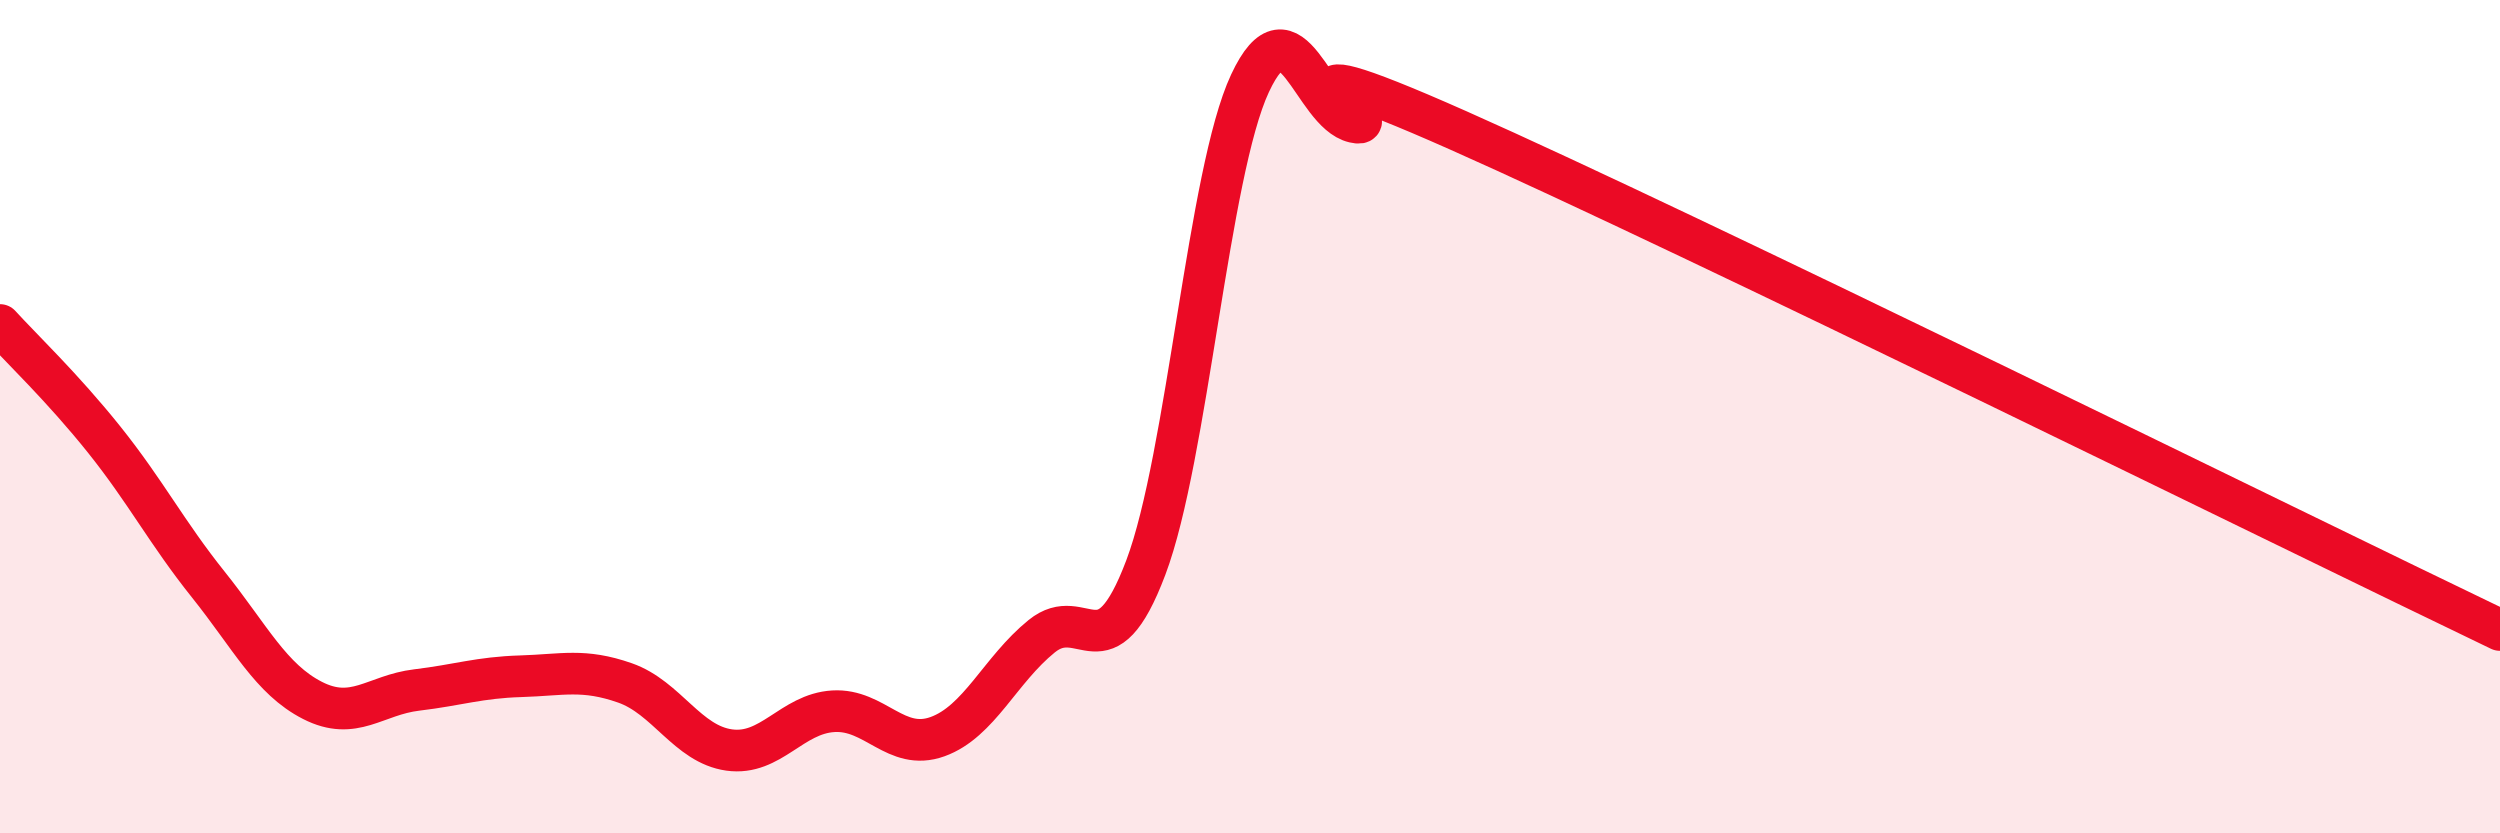
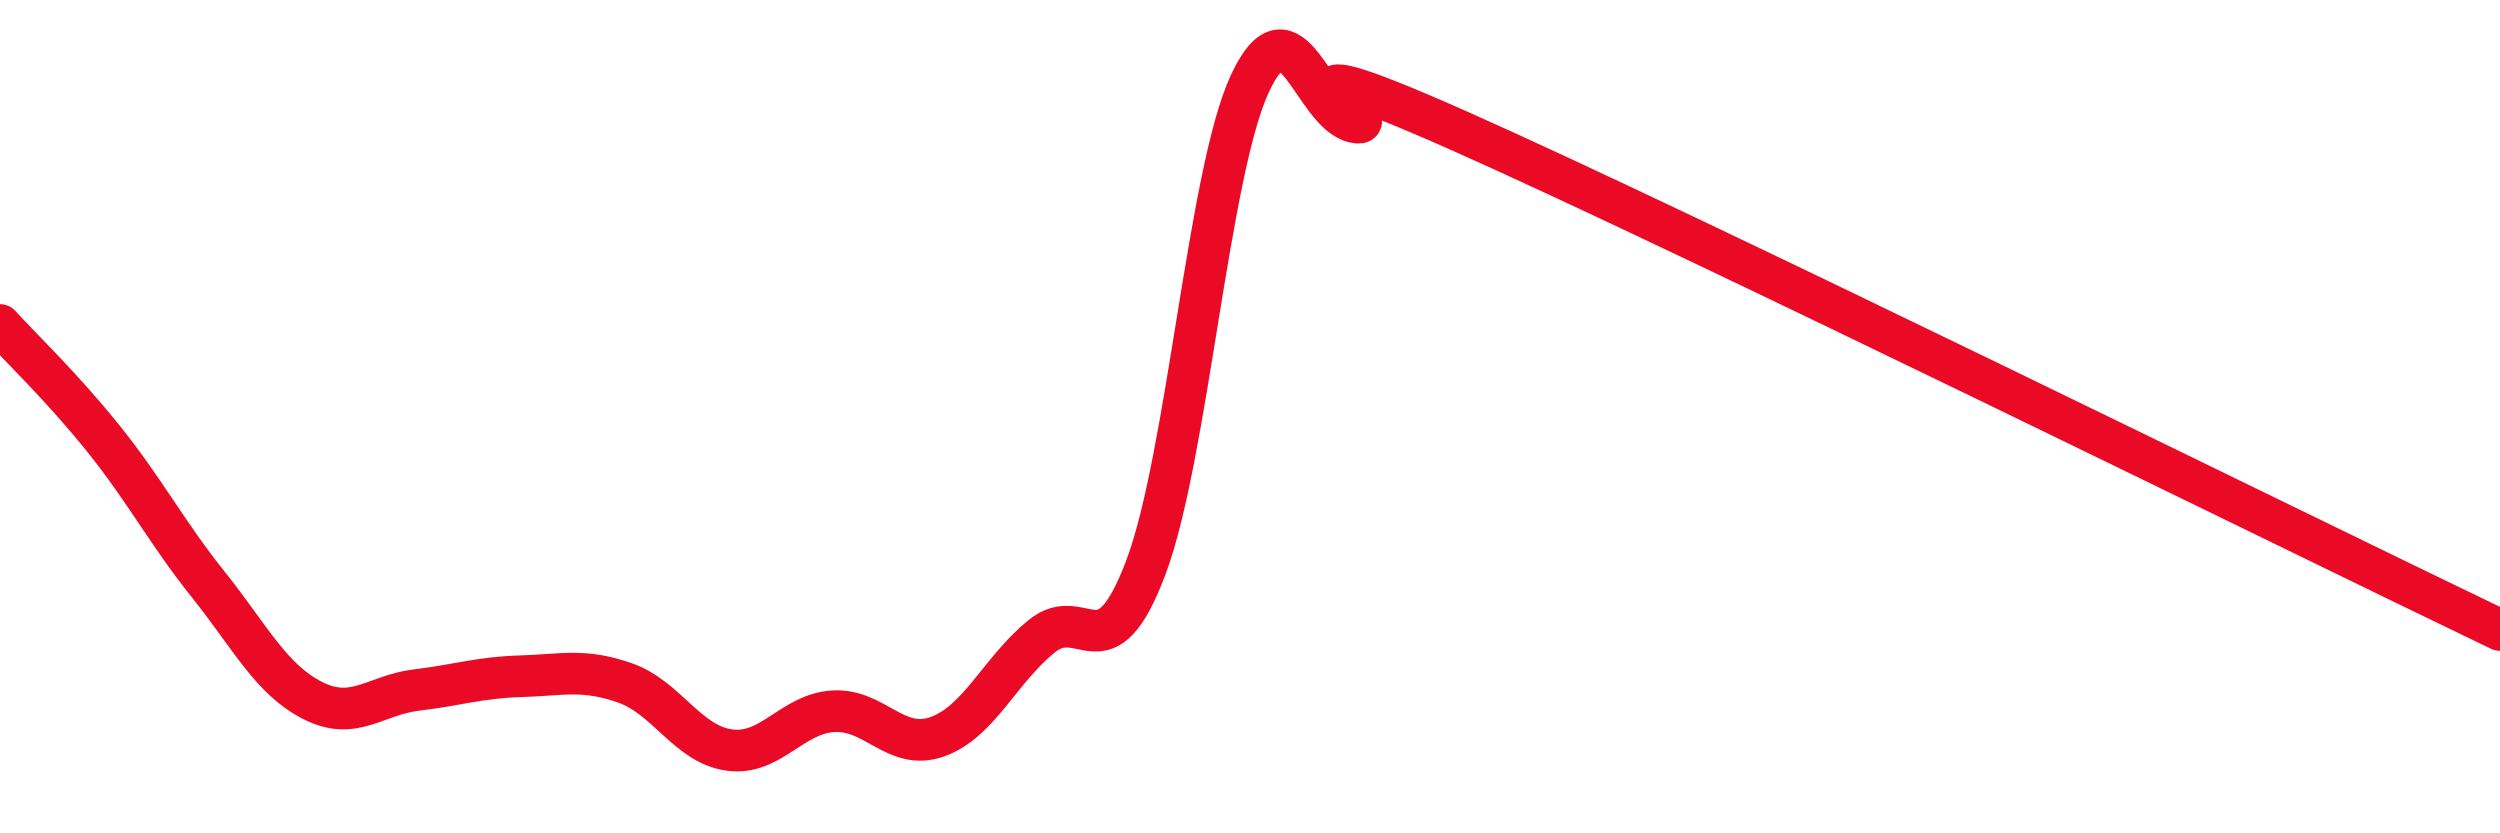
<svg xmlns="http://www.w3.org/2000/svg" width="60" height="20" viewBox="0 0 60 20">
-   <path d="M 0,7.8 C 0.5,8.35 1.5,9.3 2.5,10.55 C 3.5,11.8 4,12.78 5,14.03 C 6,15.28 6.5,16.3 7.5,16.81 C 8.5,17.32 9,16.68 10,16.56 C 11,16.44 11.5,16.26 12.5,16.23 C 13.5,16.2 14,16.04 15,16.39 C 16,16.74 16.5,17.86 17.5,18 C 18.5,18.14 19,17.13 20,17.07 C 21,17.01 21.5,18.04 22.5,17.68 C 23.5,17.32 24,16.08 25,15.27 C 26,14.46 26.5,16.27 27.5,13.62 C 28.5,10.97 29,4.14 30,2 C 31,-0.14 31.5,2.7 32.5,2.93 C 33.5,3.16 29.5,0.69 35,3.13 C 40.5,5.57 55,12.72 60,15.12L60 20L0 20Z" fill="#EB0A25" opacity="0.1" stroke-linecap="round" stroke-linejoin="round" />
  <path d="M 0,7.8 C 0.5,8.35 1.5,9.3 2.5,10.55 C 3.5,11.8 4,12.78 5,14.03 C 6,15.28 6.5,16.3 7.5,16.81 C 8.5,17.32 9,16.68 10,16.56 C 11,16.44 11.5,16.26 12.5,16.23 C 13.5,16.2 14,16.04 15,16.39 C 16,16.74 16.5,17.86 17.5,18 C 18.5,18.14 19,17.13 20,17.07 C 21,17.01 21.5,18.04 22.5,17.68 C 23.5,17.32 24,16.08 25,15.27 C 26,14.46 26.5,16.27 27.5,13.62 C 28.5,10.97 29,4.14 30,2 C 31,-0.14 31.5,2.7 32.5,2.93 C 33.5,3.16 29.5,0.69 35,3.13 C 40.5,5.57 55,12.72 60,15.12" stroke="#EB0A25" stroke-width="1" fill="none" stroke-linecap="round" stroke-linejoin="round" />
</svg>